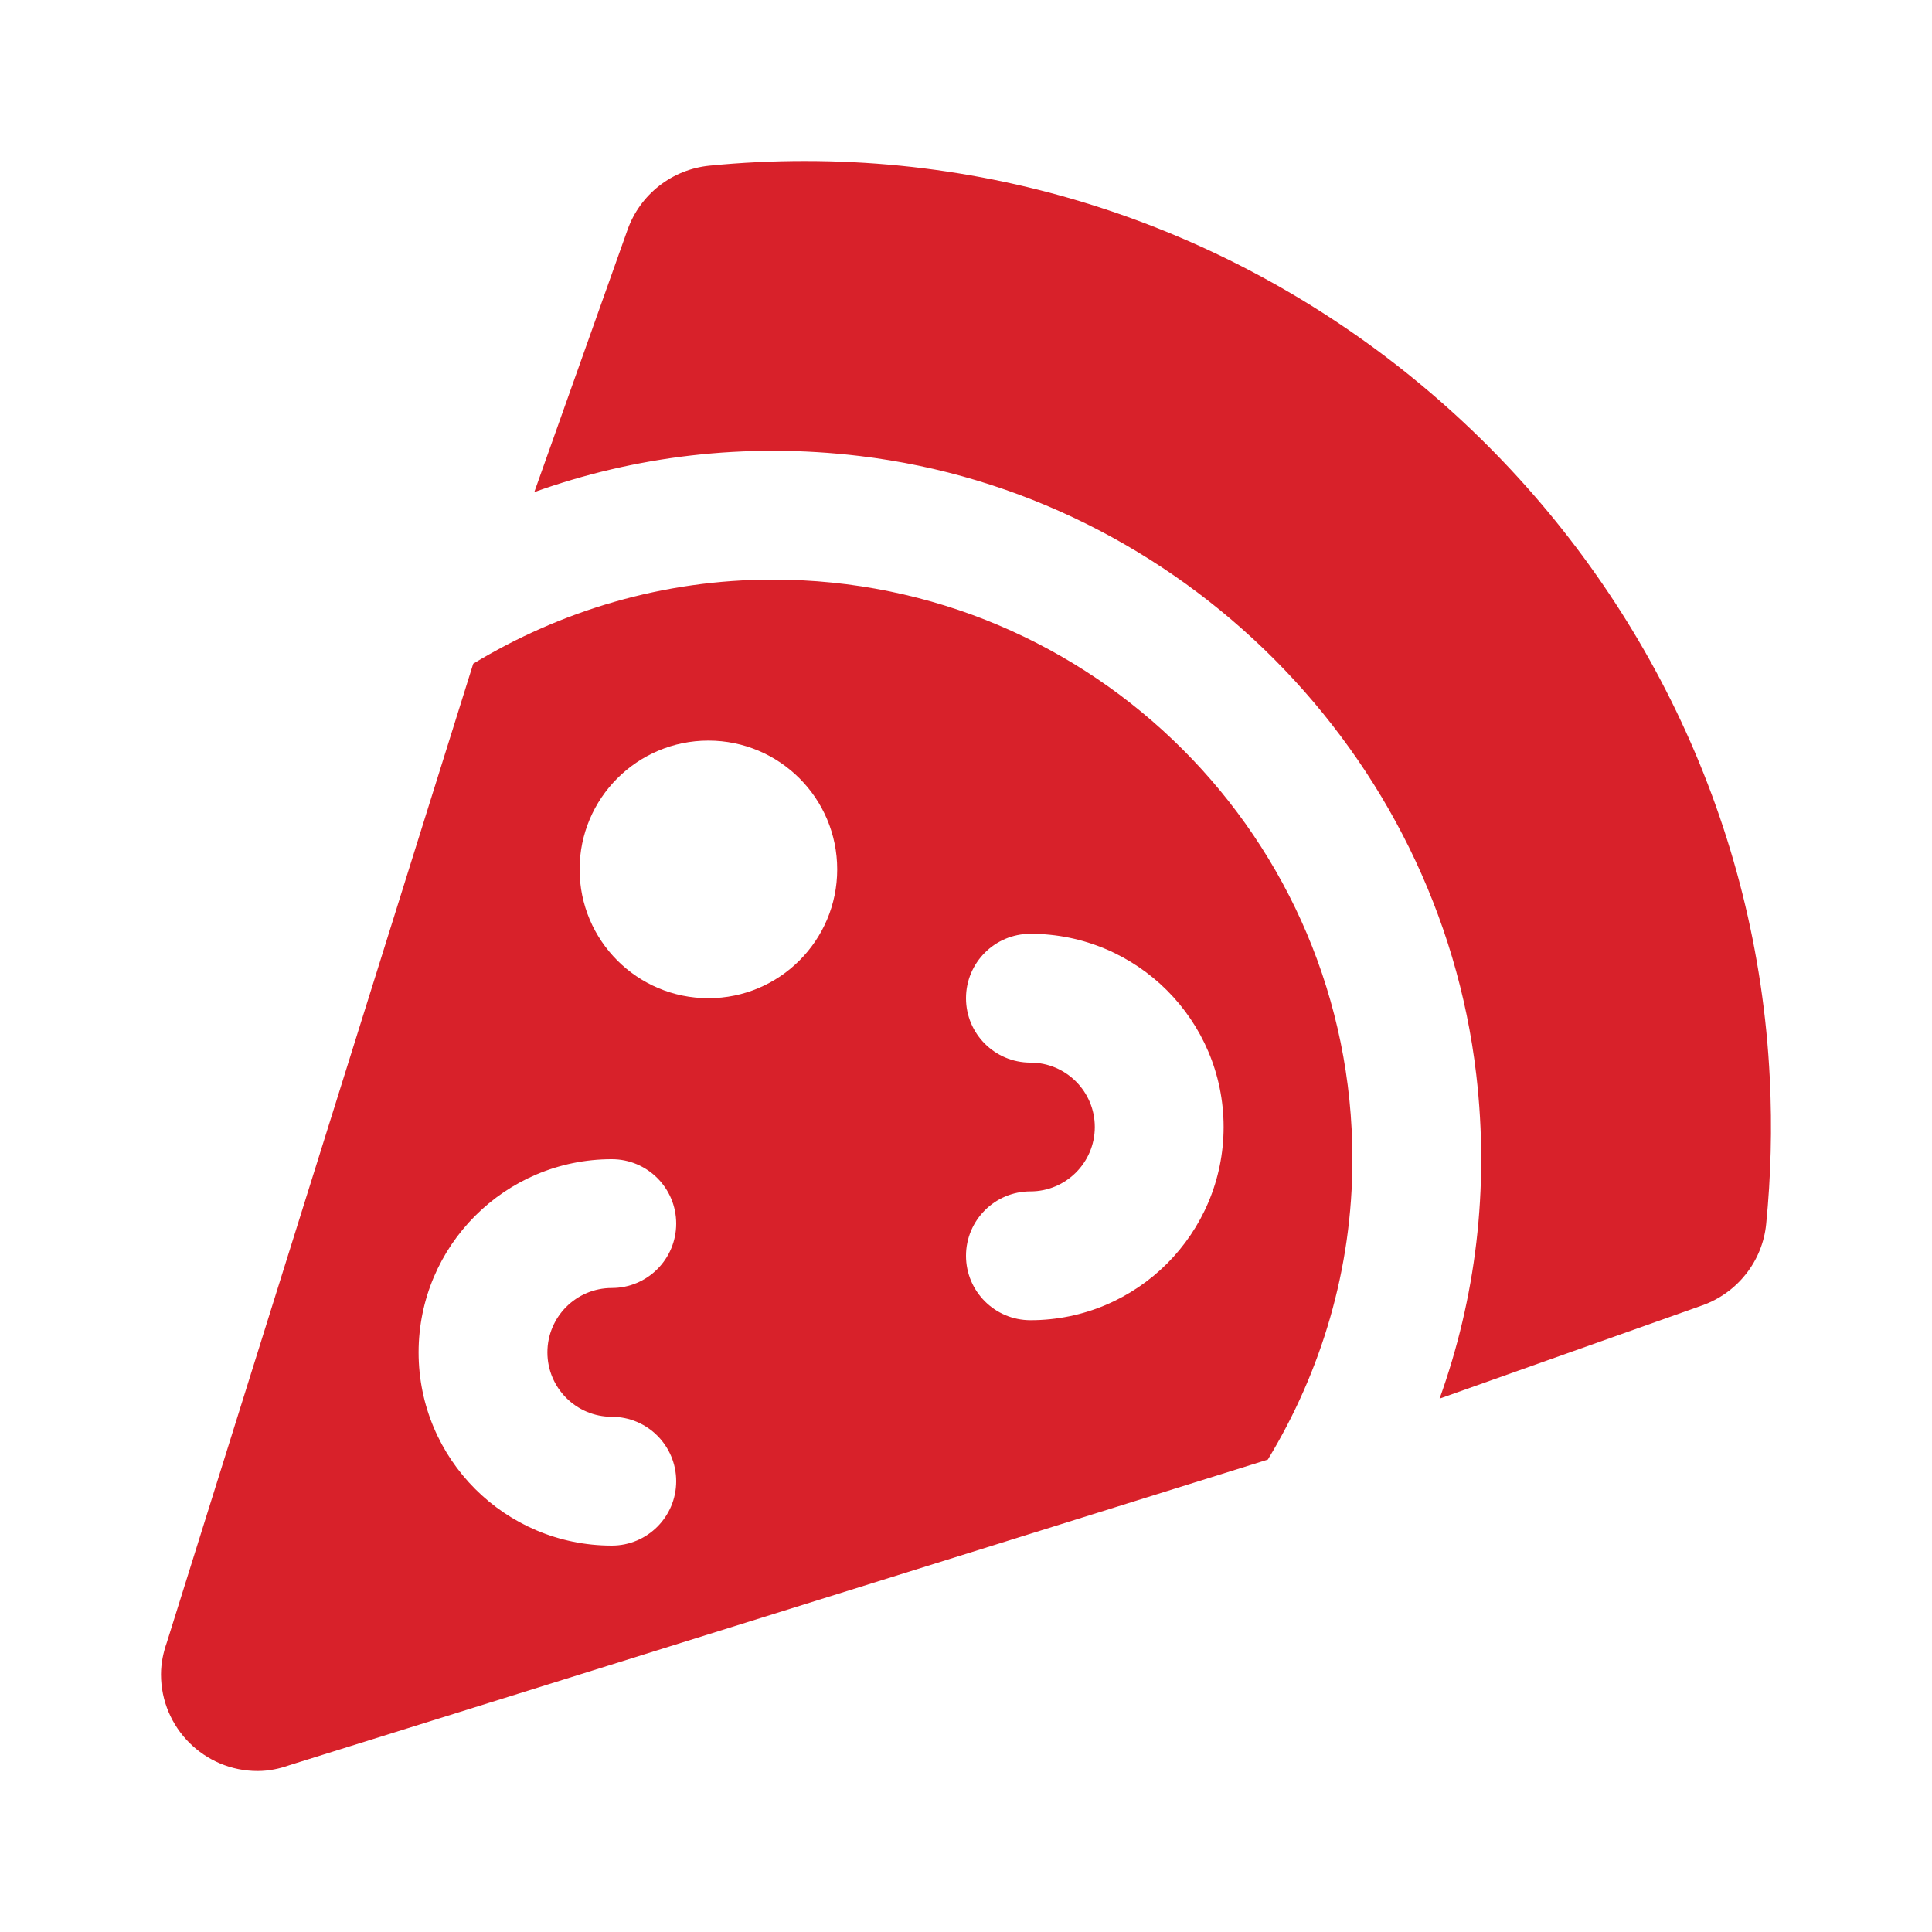
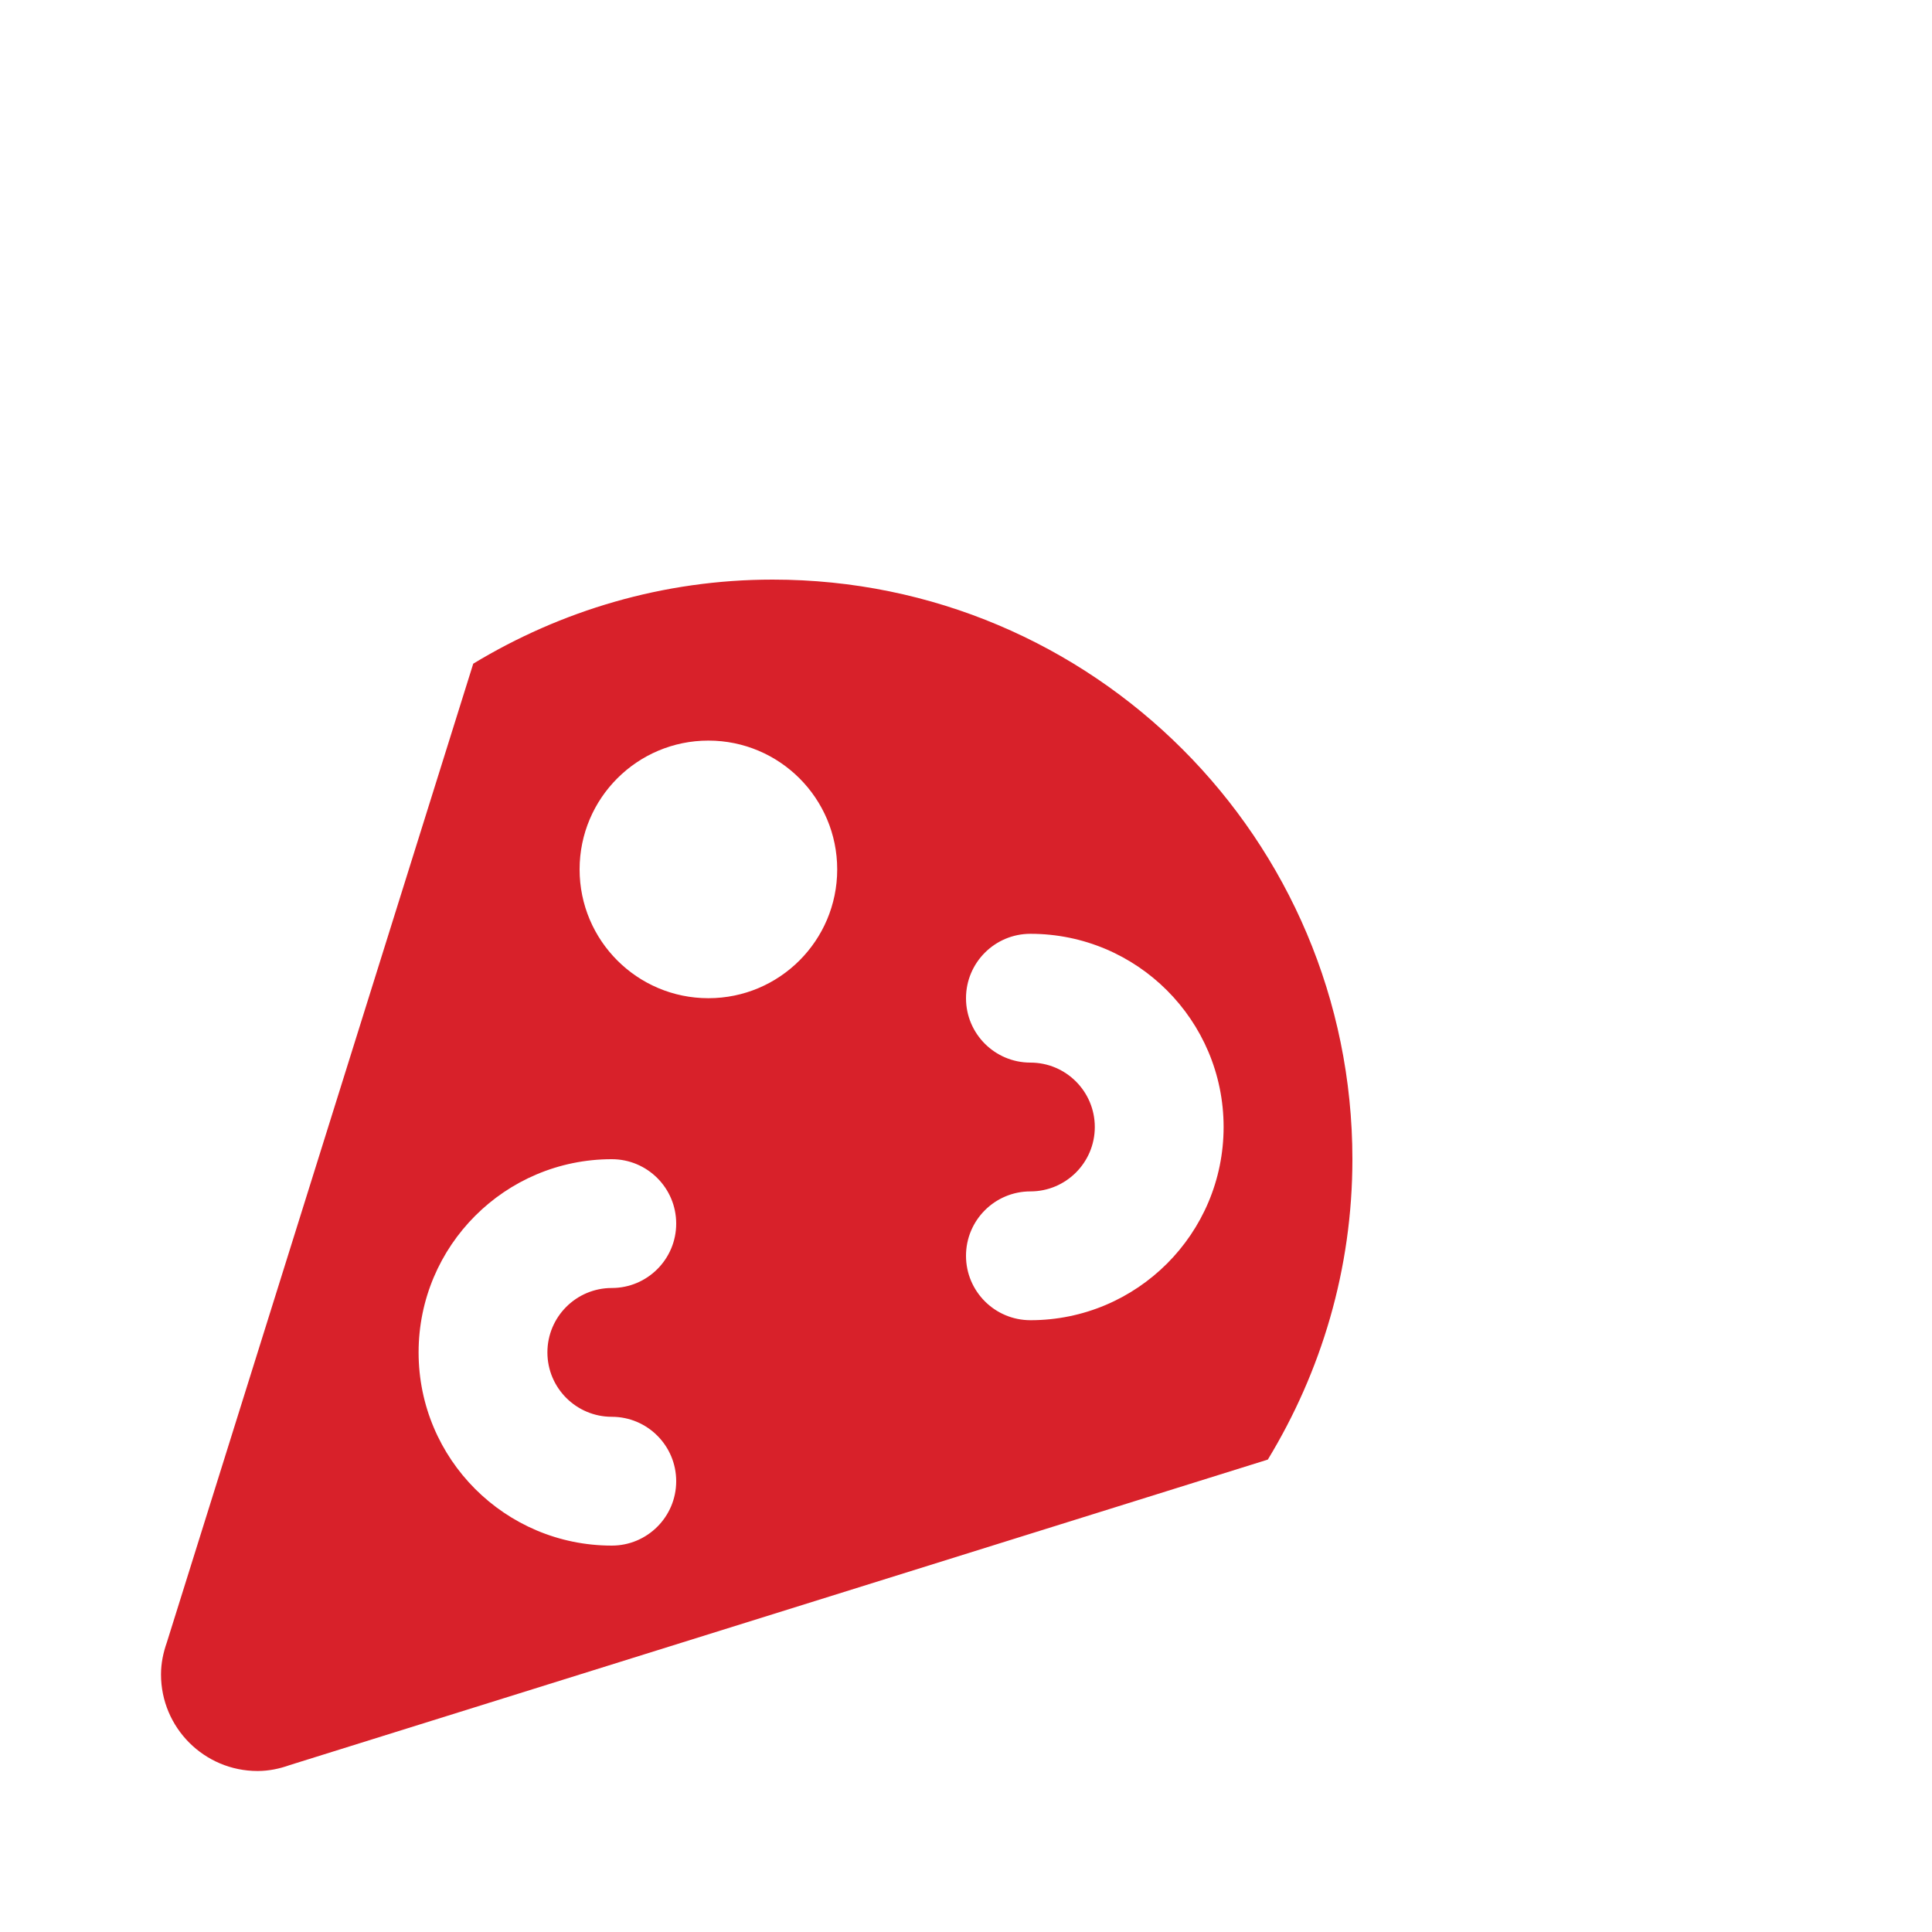
<svg xmlns="http://www.w3.org/2000/svg" fill="none" height="512" viewBox="0 0 60 60" width="512">
  <g fill="#d8212a">
-     <path d="m25 5c-1 0-1.989.049-2.963.145-1.163.114-2.157.889-2.548 1.99l-2.896 8.147c3.106-1.111 6.533-1.549 10.107-1.12 9.967 1.196 17.982 9.236 19.146 19.207.416 3.561-.026 6.973-1.138 10.066l8.154-2.894c1.093-.388 1.873-1.37 1.988-2.525.147-1.478.188-2.987.113-4.52-.768-15.746-13.963-28.496-29.963-28.496z" />
    <path d="m24 18c-3.409 0-6.585.965-9.303 2.611l-9.515 30.394c-.11.312-.182.644-.182.995 0 1.657 1.343 3 3 3 .351 0 .683-.071.996-.183l30.377-9.488c1.656-2.724 2.627-5.909 2.627-9.329 0-9.941-8.059-18-18-18zm-5 26c1.104 0 2 .896 2 2s-.896 2-2 2c-3.313 0-6-2.687-6-6s2.687-6 6-6c1.104 0 2 .896 2 2s-.896 2-2 2-2 .896-2 2 .896 2 2 2zm3-13c-2.209 0-4-1.791-4-4s1.791-4 4-4 4 1.791 4 4-1.791 4-4 4zm10 10c-1.104 0-2-.896-2-2s.896-2 2-2 2-.896 2-2-.896-2-2-2-2-.896-2-2 .896-2 2-2c3.313 0 6 2.687 6 6s-2.687 6-6 6z" />
  </g>
</svg>